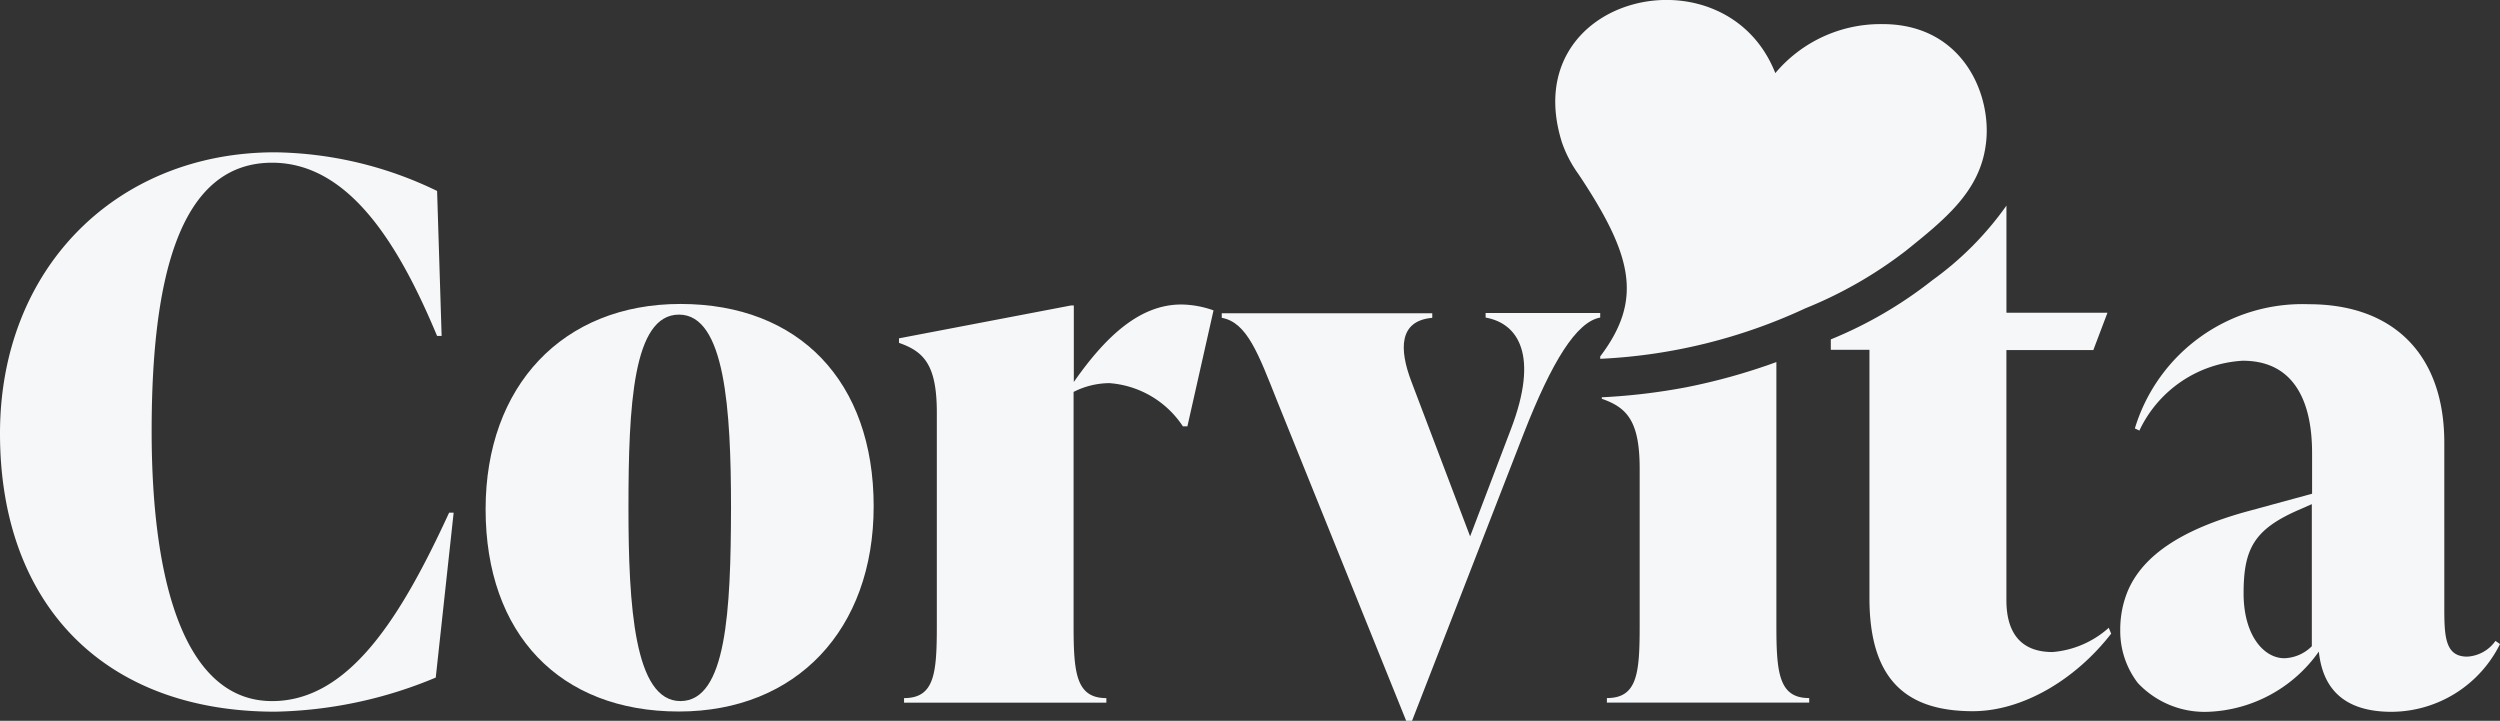
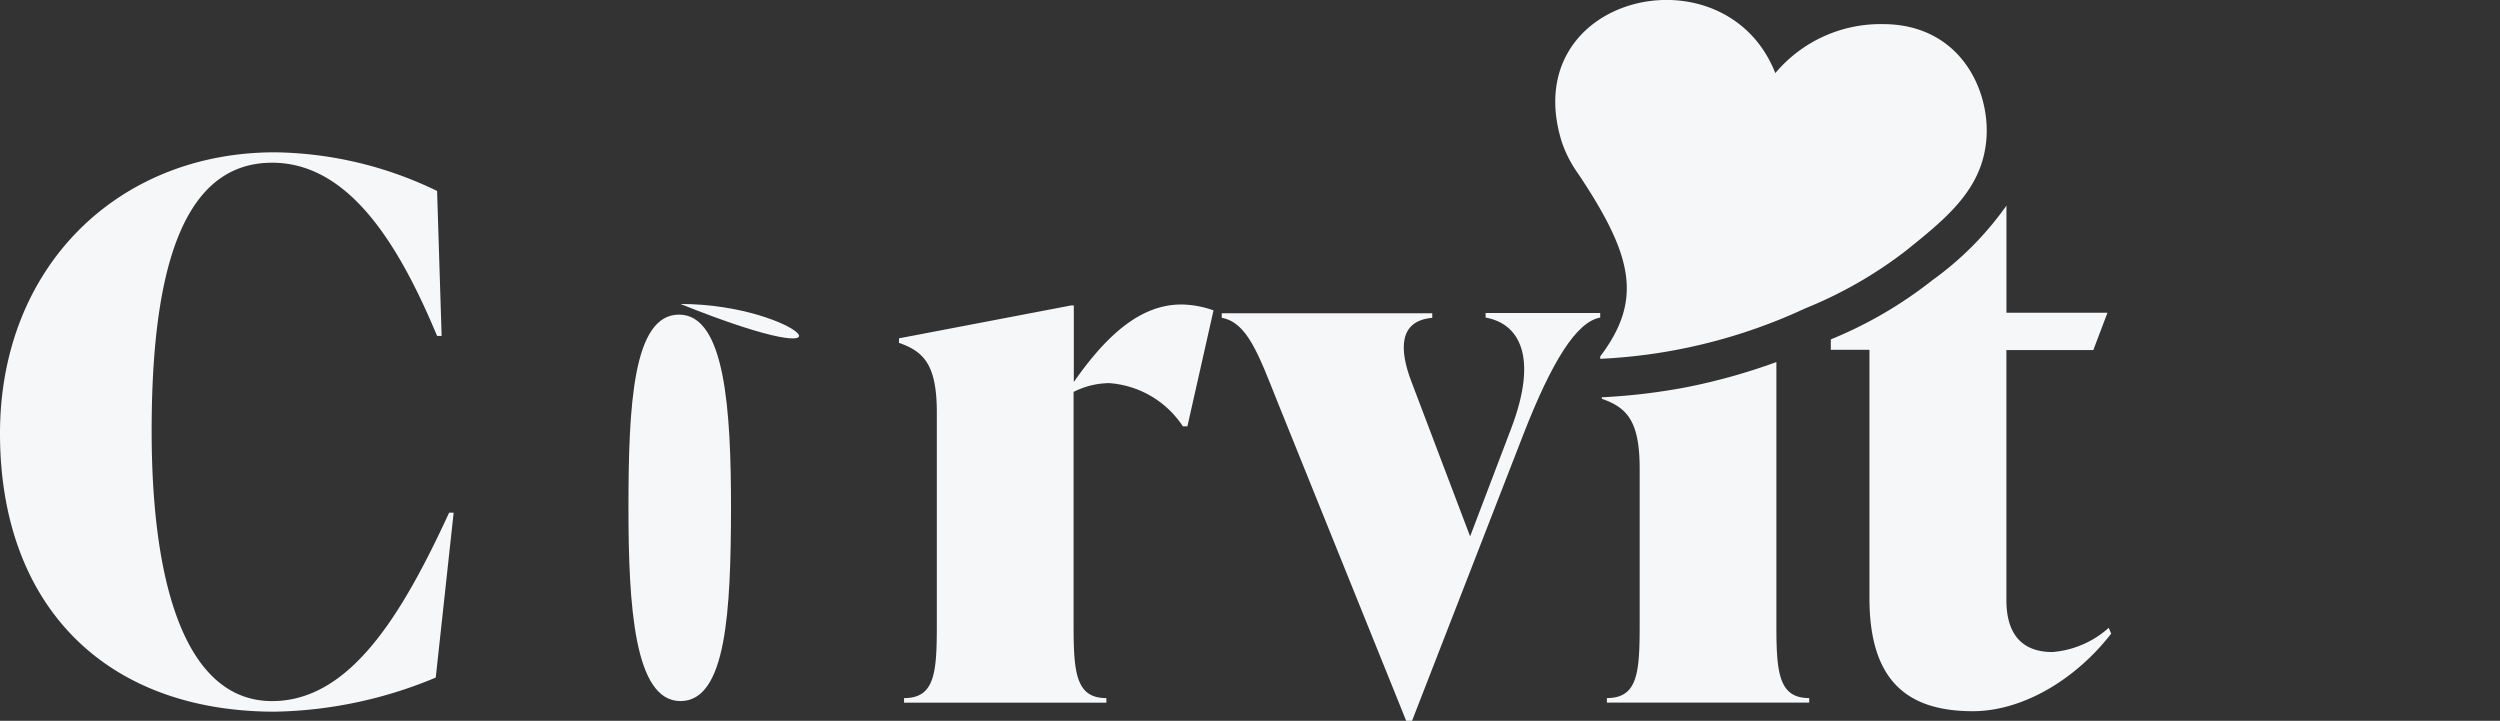
<svg xmlns="http://www.w3.org/2000/svg" width="158.164" height="45.602" viewBox="0 0 158.164 45.602">
  <rect x="0" y="0" width="158.164" height="45.602" fill="#333333" stroke="none" />
  <g id="Corvita-logo" transform="translate(-20.6 -134.353)">
    <path id="Path_24" data-name="Path 24" d="M37.816,226.219c-5.362,0-7.622-7.1-7.622-17.081,0-9.78,1.787-16.98,7.622-16.98,4.89,0,8.043,5.227,10.437,10.96h.287l-.287-9.173A24.149,24.149,0,0,0,38,191.5c-9.982,0-17.4,7.284-17.4,17.789,0,10.825,6.593,17.6,17.4,17.6a27.572,27.572,0,0,0,10.168-2.158L49.3,214.3h-.287C45.994,220.856,42.706,226.219,37.816,226.219Z" transform="translate(0 -47.511)" fill="#f5f7f8" />
-     <path id="Path_25" data-name="Path 25" d="M215.126,248.4c-7.436,0-12.326,5.177-12.326,12.984,0,7.908,4.7,12.8,12.225,12.8,7.436,0,12.326-5.177,12.326-12.984C227.351,253.307,222.646,248.4,215.126,248.4Zm0,25.124c-2.917,0-3.288-6.02-3.288-12.225,0-6.492.287-12.225,3.2-12.225s3.288,6.02,3.288,12.225C218.313,267.791,218.043,273.524,215.126,273.524Z" transform="translate(-151.478 -94.817)" fill="#f5f7f8" />
+     <path id="Path_25" data-name="Path 25" d="M215.126,248.4C227.351,253.307,222.646,248.4,215.126,248.4Zm0,25.124c-2.917,0-3.288-6.02-3.288-12.225,0-6.492.287-12.225,3.2-12.225s3.288,6.02,3.288,12.225C218.313,267.791,218.043,273.524,215.126,273.524Z" transform="translate(-151.478 -94.817)" fill="#f5f7f8" />
    <path id="Path_26" data-name="Path 26" d="M368.961,253.5v-4.839h-.186L357.9,250.739v.287c1.6.556,2.394,1.416,2.394,4.418V268.9c0,3.018-.135,4.6-2.074,4.6v.287h12.8V273.5c-1.922,0-2.074-1.6-2.074-4.6V254.129a5.074,5.074,0,0,1,2.26-.556,6.106,6.106,0,0,1,4.654,2.732h.287l1.652-7.335a6.32,6.32,0,0,0-1.973-.371C373.194,248.564,371.018,250.554,368.961,253.5Z" transform="translate(-280.425 -94.981)" fill="#f5f7f8" />
    <path id="Path_27" data-name="Path 27" d="M502.944,251.8h-7.251v.287c2.074.371,3.389,2.394,1.6,7.065l-2.58,6.779-3.71-9.78c-.793-2.074-.793-3.861,1.315-4.047v-.287H479v.287c1.6.287,2.31,2.259,3.524,5.311l8.144,20.184h.371l7.065-18.177c1.787-4.57,3.339-7.065,4.839-7.335Z" transform="translate(-381.105 -97.644)" fill="#f5f7f8" />
    <path id="Path_28" data-name="Path 28" d="M632.644,286.86V270.2a38.22,38.22,0,0,1-5.733,1.6,38.876,38.876,0,0,1-5.21.624h-.1v.1c1.6.556,2.394,1.416,2.394,4.418v9.915c0,3.018-.135,4.6-2.074,4.6v.287h12.8v-.287C632.8,291.463,632.644,289.861,632.644,286.86Z" transform="translate(-499.66 -112.941)" fill="#f5f7f8" />
    <path id="Path_29" data-name="Path 29" d="M721.529,239.744c-1.838,0-2.917-1.029-2.917-3.288V220.639h5.5l.894-2.361h-6.391V211.5a20.091,20.091,0,0,1-4.688,4.721,26.528,26.528,0,0,1-6.424,3.743v.658h2.445v15.715c0,5.278,2.445,7.149,6.542,7.149,3.136,0,6.492-1.99,8.751-4.907-.051-.118-.1-.236-.152-.371A6.066,6.066,0,0,1,721.529,239.744Z" transform="translate(-571.076 -64.139)" fill="#f5f7f8" />
-     <path id="Path_30" data-name="Path 30" d="M839.835,269.8a2.339,2.339,0,0,1-1.787.995c-1.45,0-1.45-1.366-1.45-3.288V257.251c0-5.548-3.2-8.751-8.566-8.751a11.077,11.077,0,0,0-11.011,7.858l.287.135a7.707,7.707,0,0,1,6.542-4.418c4.384,0,4.384,4.7,4.384,6.02v2.394l-4.148,1.13c-4.081,1.13-6.526,2.748-7.5,4.991a6.376,6.376,0,0,0-.489,2.5,5.409,5.409,0,0,0,1.113,3.355,5.8,5.8,0,0,0,4.435,1.821,8.964,8.964,0,0,0,7.015-3.811c.186,1.737,1.029,3.811,4.6,3.811A7.7,7.7,0,0,0,840.122,270Zm-11.618.337a2.573,2.573,0,0,1-1.737.759c-1.315,0-2.58-1.467-2.58-4.1,0-2.816.658-4.047,3.474-5.278l.843-.371Z" transform="translate(-661.358 -94.9)" fill="#f5f7f8" />
    <path id="Path_31" data-name="Path 31" d="M620.009,153.836a26.789,26.789,0,0,0,6.289-3.608c2.479-1.99,4.654-3.743,5.059-6.644.472-3.1-1.366-7.74-6.576-7.706a8.69,8.69,0,0,0-6.728,3.1c-3.17-8.043-16.423-4.974-13.506,4.367a7.707,7.707,0,0,0,1.062,2.04c3.423,5.143,4.081,7.925,1.366,11.517v.152a34.549,34.549,0,0,0,13.034-3.221Z" transform="translate(-485.136)" fill="#f5f7f8" />
  </g>
</svg>